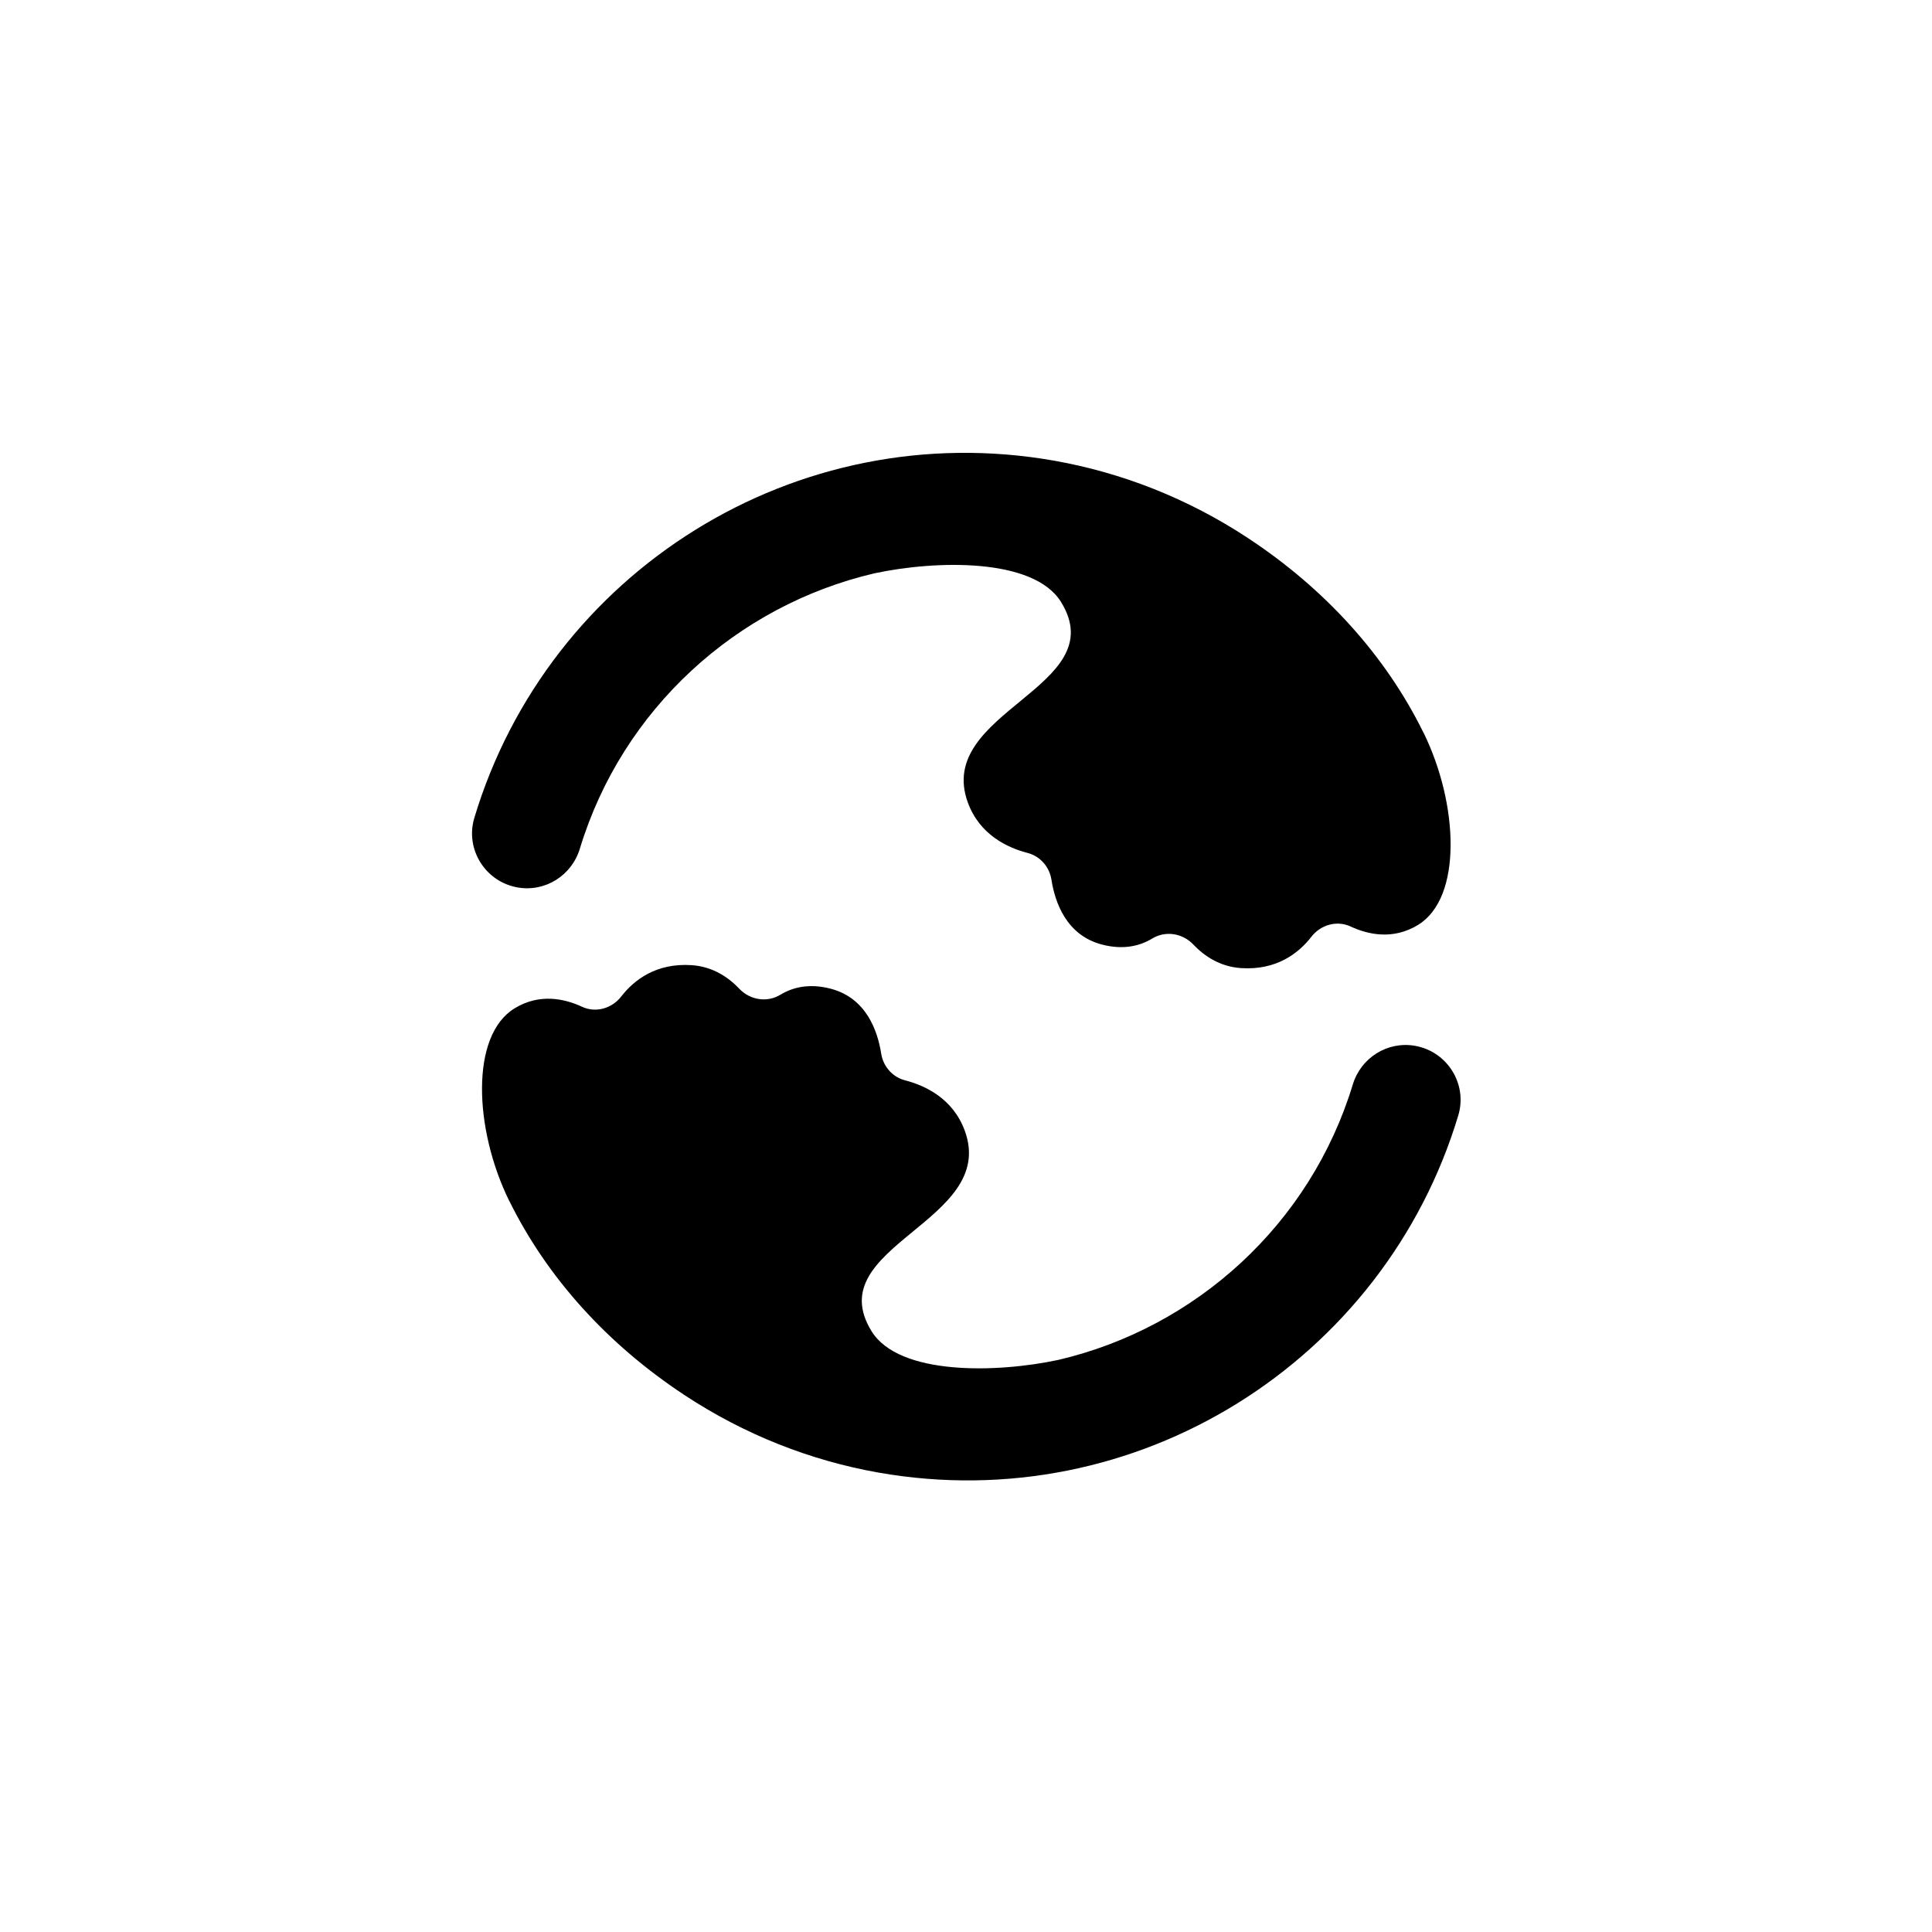
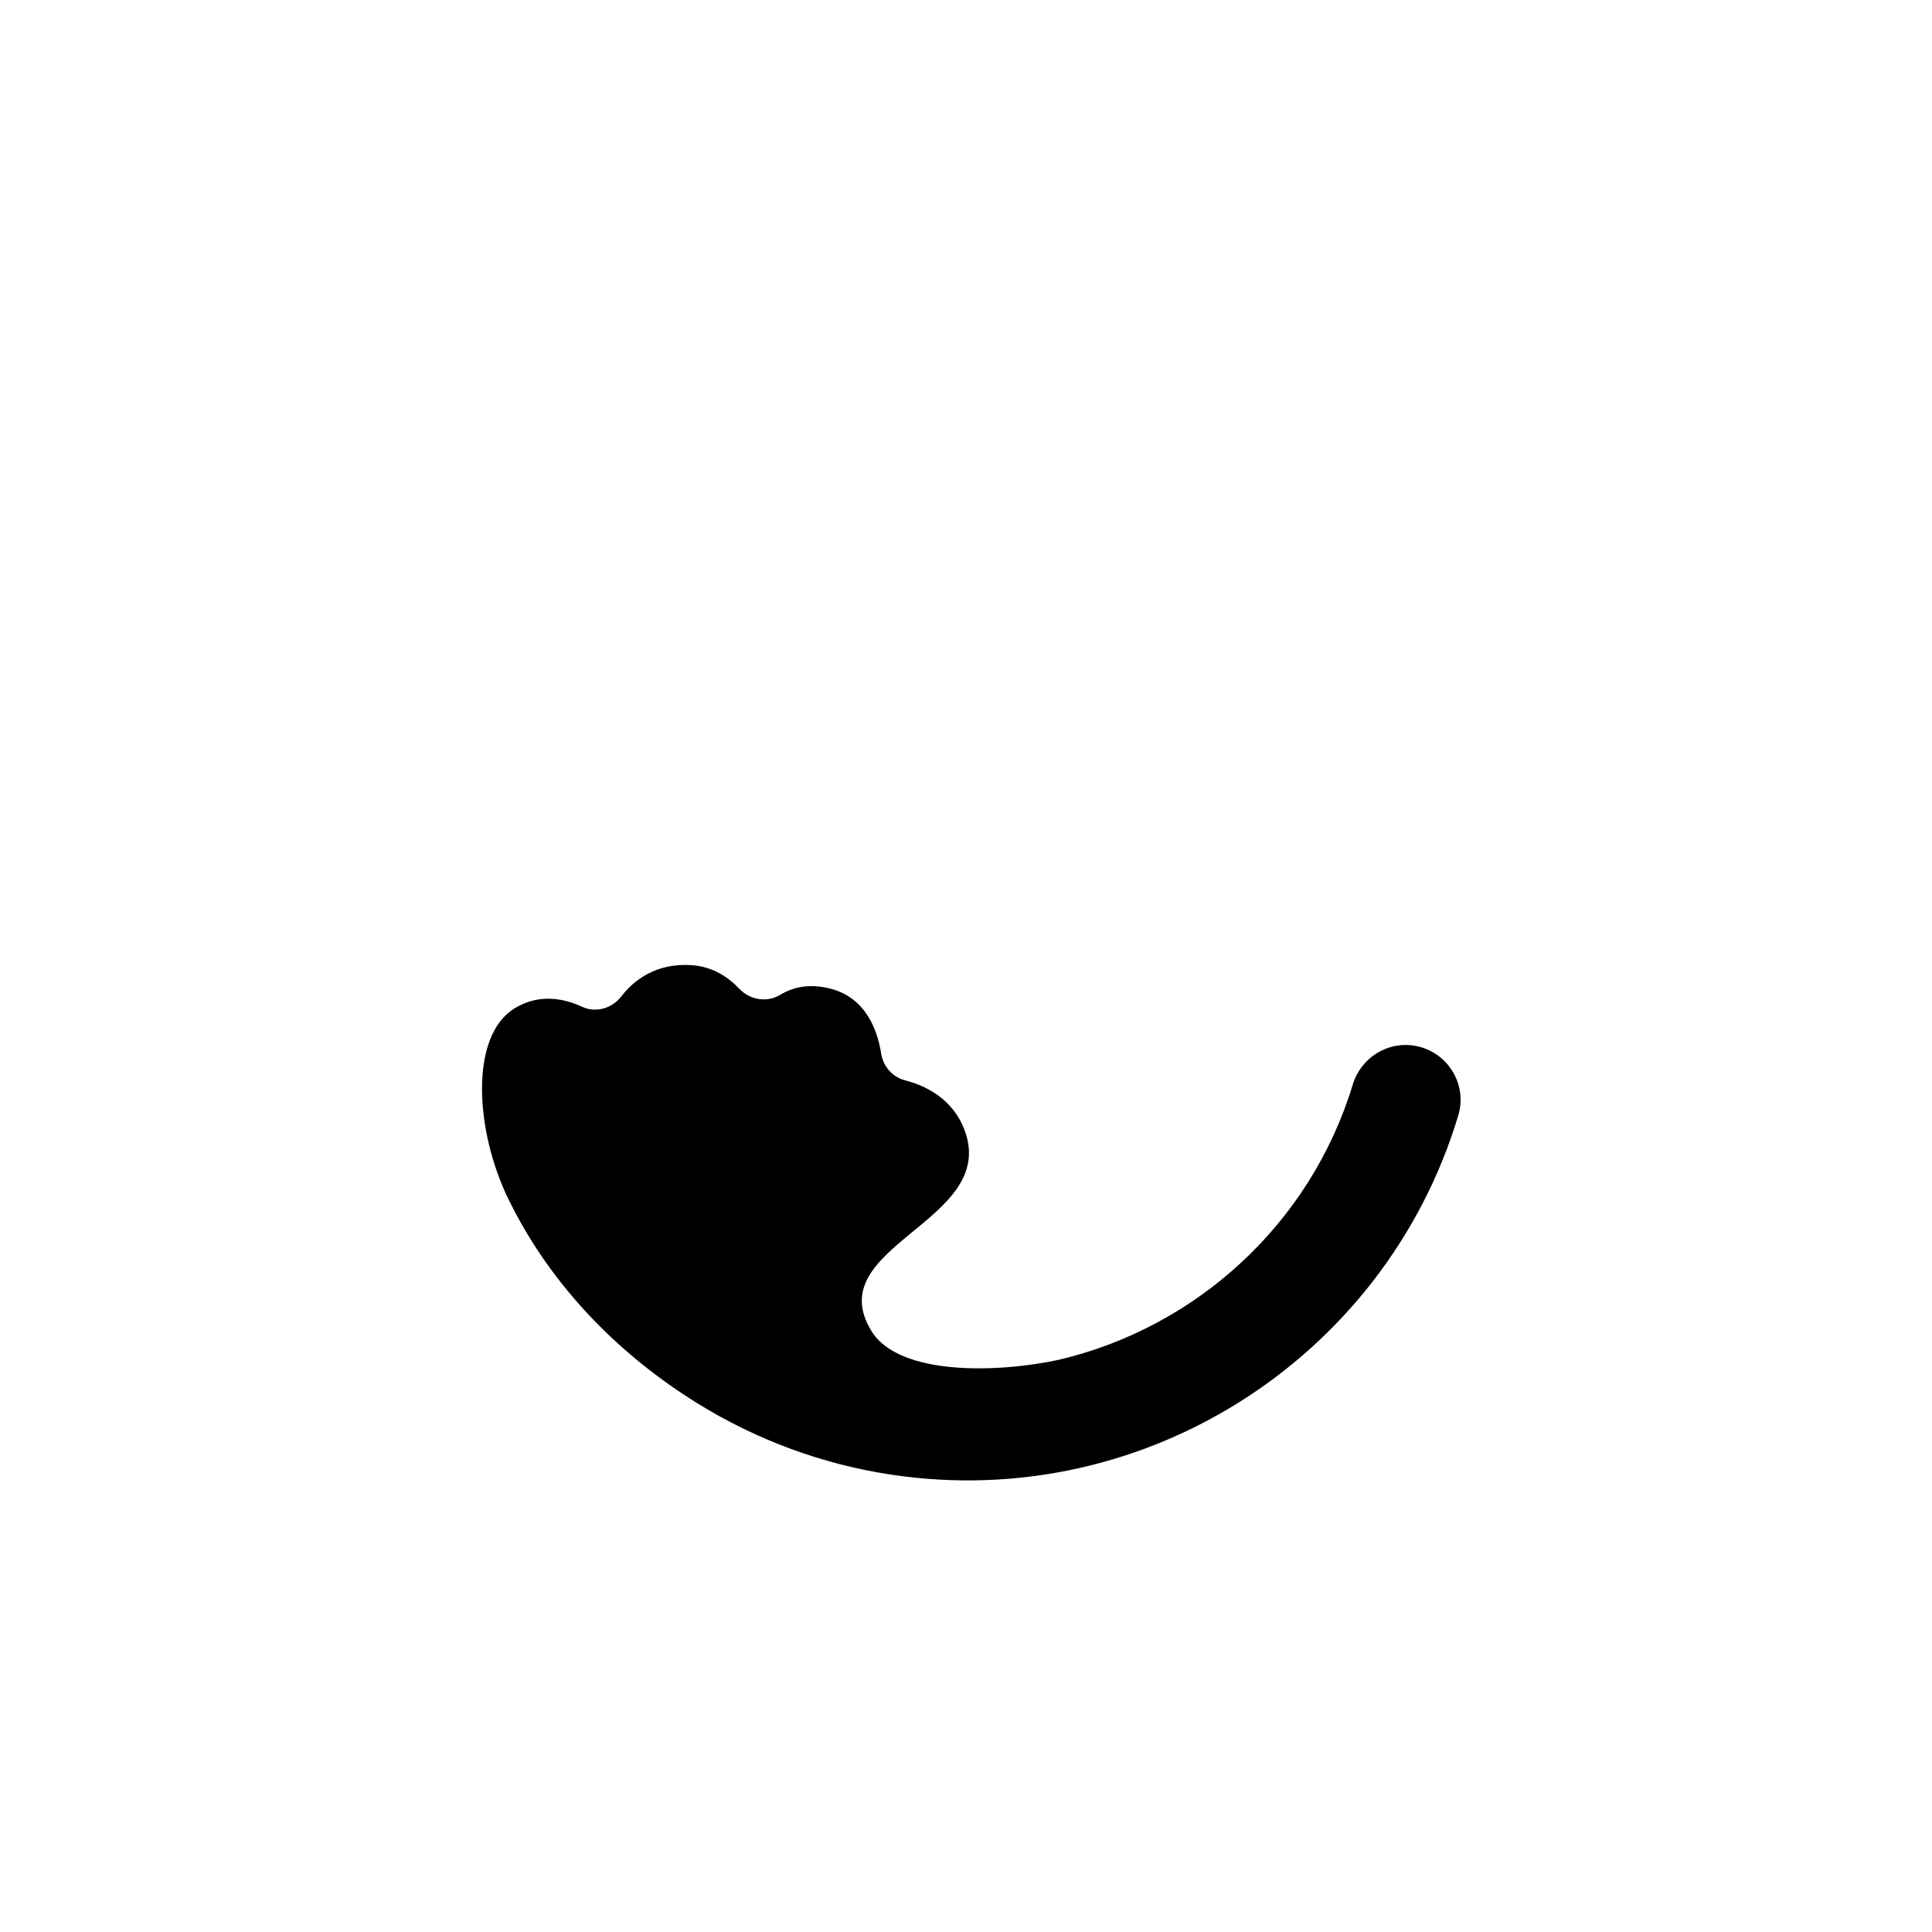
<svg xmlns="http://www.w3.org/2000/svg" width="1000" height="1000" viewBox="0 0 1000 1000" fill="none">
-   <path d="M736.764 379.176C717.135 339.289 685.8 304.78 646.079 278.589C614.705 257.891 580.587 244.66 545.774 238.47C411.892 214.833 283.767 296.114 245.515 423.318C240.646 439.566 251.195 456.395 267.886 459.335C282.144 461.85 295.899 453.184 300.111 439.334C322.096 366.912 381.406 313.407 452.501 296.772C484.3 289.963 534.994 288.57 549.213 311.628C576.453 355.847 483.643 368.111 500.953 415.387C507.097 432.138 521.509 438.792 531.825 441.462C538.394 443.164 543.185 448.658 544.228 455.351C546.083 467.189 551.995 484.095 570.348 488.892C581.746 491.871 590.285 489.473 596.352 485.797C603.307 481.581 612.077 483.012 617.68 488.892C623.244 494.773 631.319 500.305 642.215 501.079C660.762 502.356 672.238 493.303 678.767 484.869C683.559 478.679 691.904 476.242 699.014 479.53C708.133 483.786 721.076 486.61 733.943 478.756C757.088 464.636 754.885 416.006 736.802 379.176H736.764Z" fill="black" />
  <path d="M263.558 621.473C283.187 661.36 314.523 695.869 354.243 722.06C385.617 742.758 419.735 755.989 454.548 762.179C588.43 785.816 716.555 704.535 754.807 577.331C759.676 561.083 749.128 544.254 732.436 541.314C718.178 538.799 704.423 547.465 700.211 561.315C678.226 633.737 618.916 687.242 547.821 703.877C516.022 710.686 465.328 712.079 451.109 689.021C423.869 644.802 516.679 632.538 499.369 585.262C493.225 568.511 478.813 561.857 468.497 559.187C461.928 557.485 457.137 551.991 456.094 545.298C454.239 533.46 448.327 516.554 429.974 511.757C418.576 508.778 410.037 511.176 403.971 514.852C397.016 519.069 388.245 517.637 382.642 511.757C377.078 505.876 369.003 500.344 358.107 499.57C339.56 498.294 328.085 507.346 321.555 515.78C316.764 521.97 308.418 524.407 301.308 521.119C292.19 516.863 279.246 514.039 266.379 521.893C243.235 536.014 245.437 584.643 263.52 621.473H263.558Z" fill="black" />
</svg>